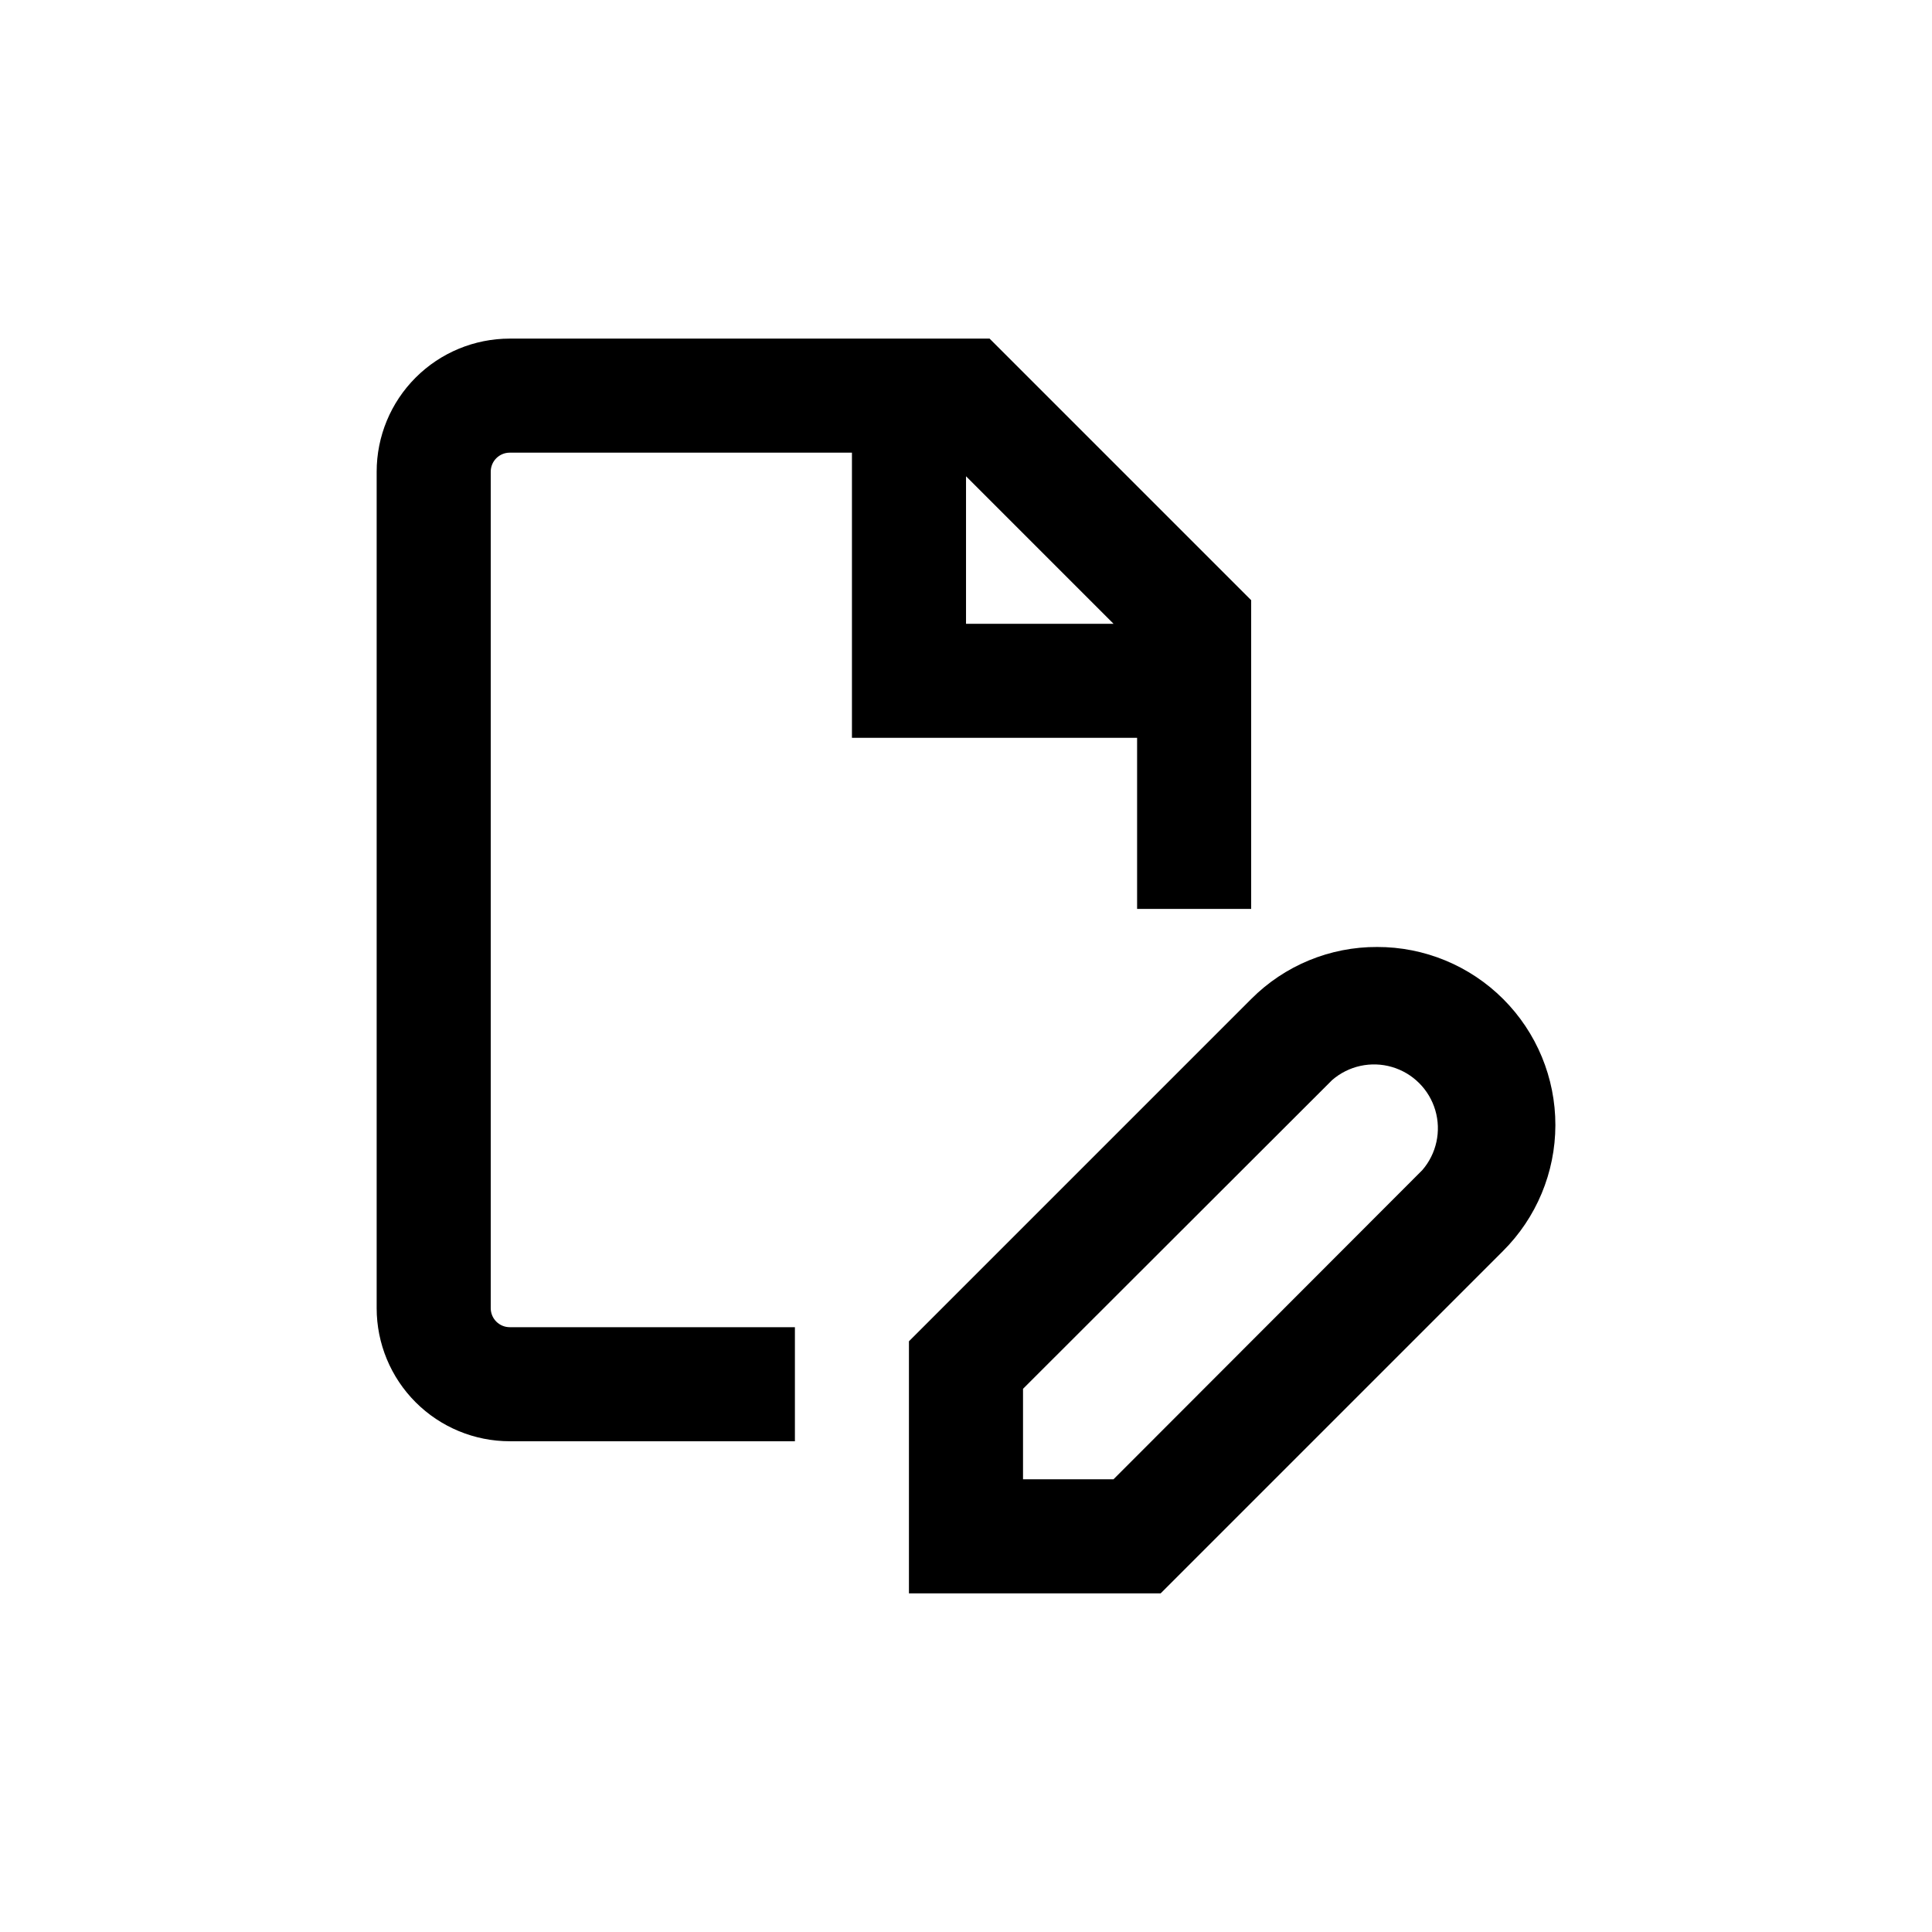
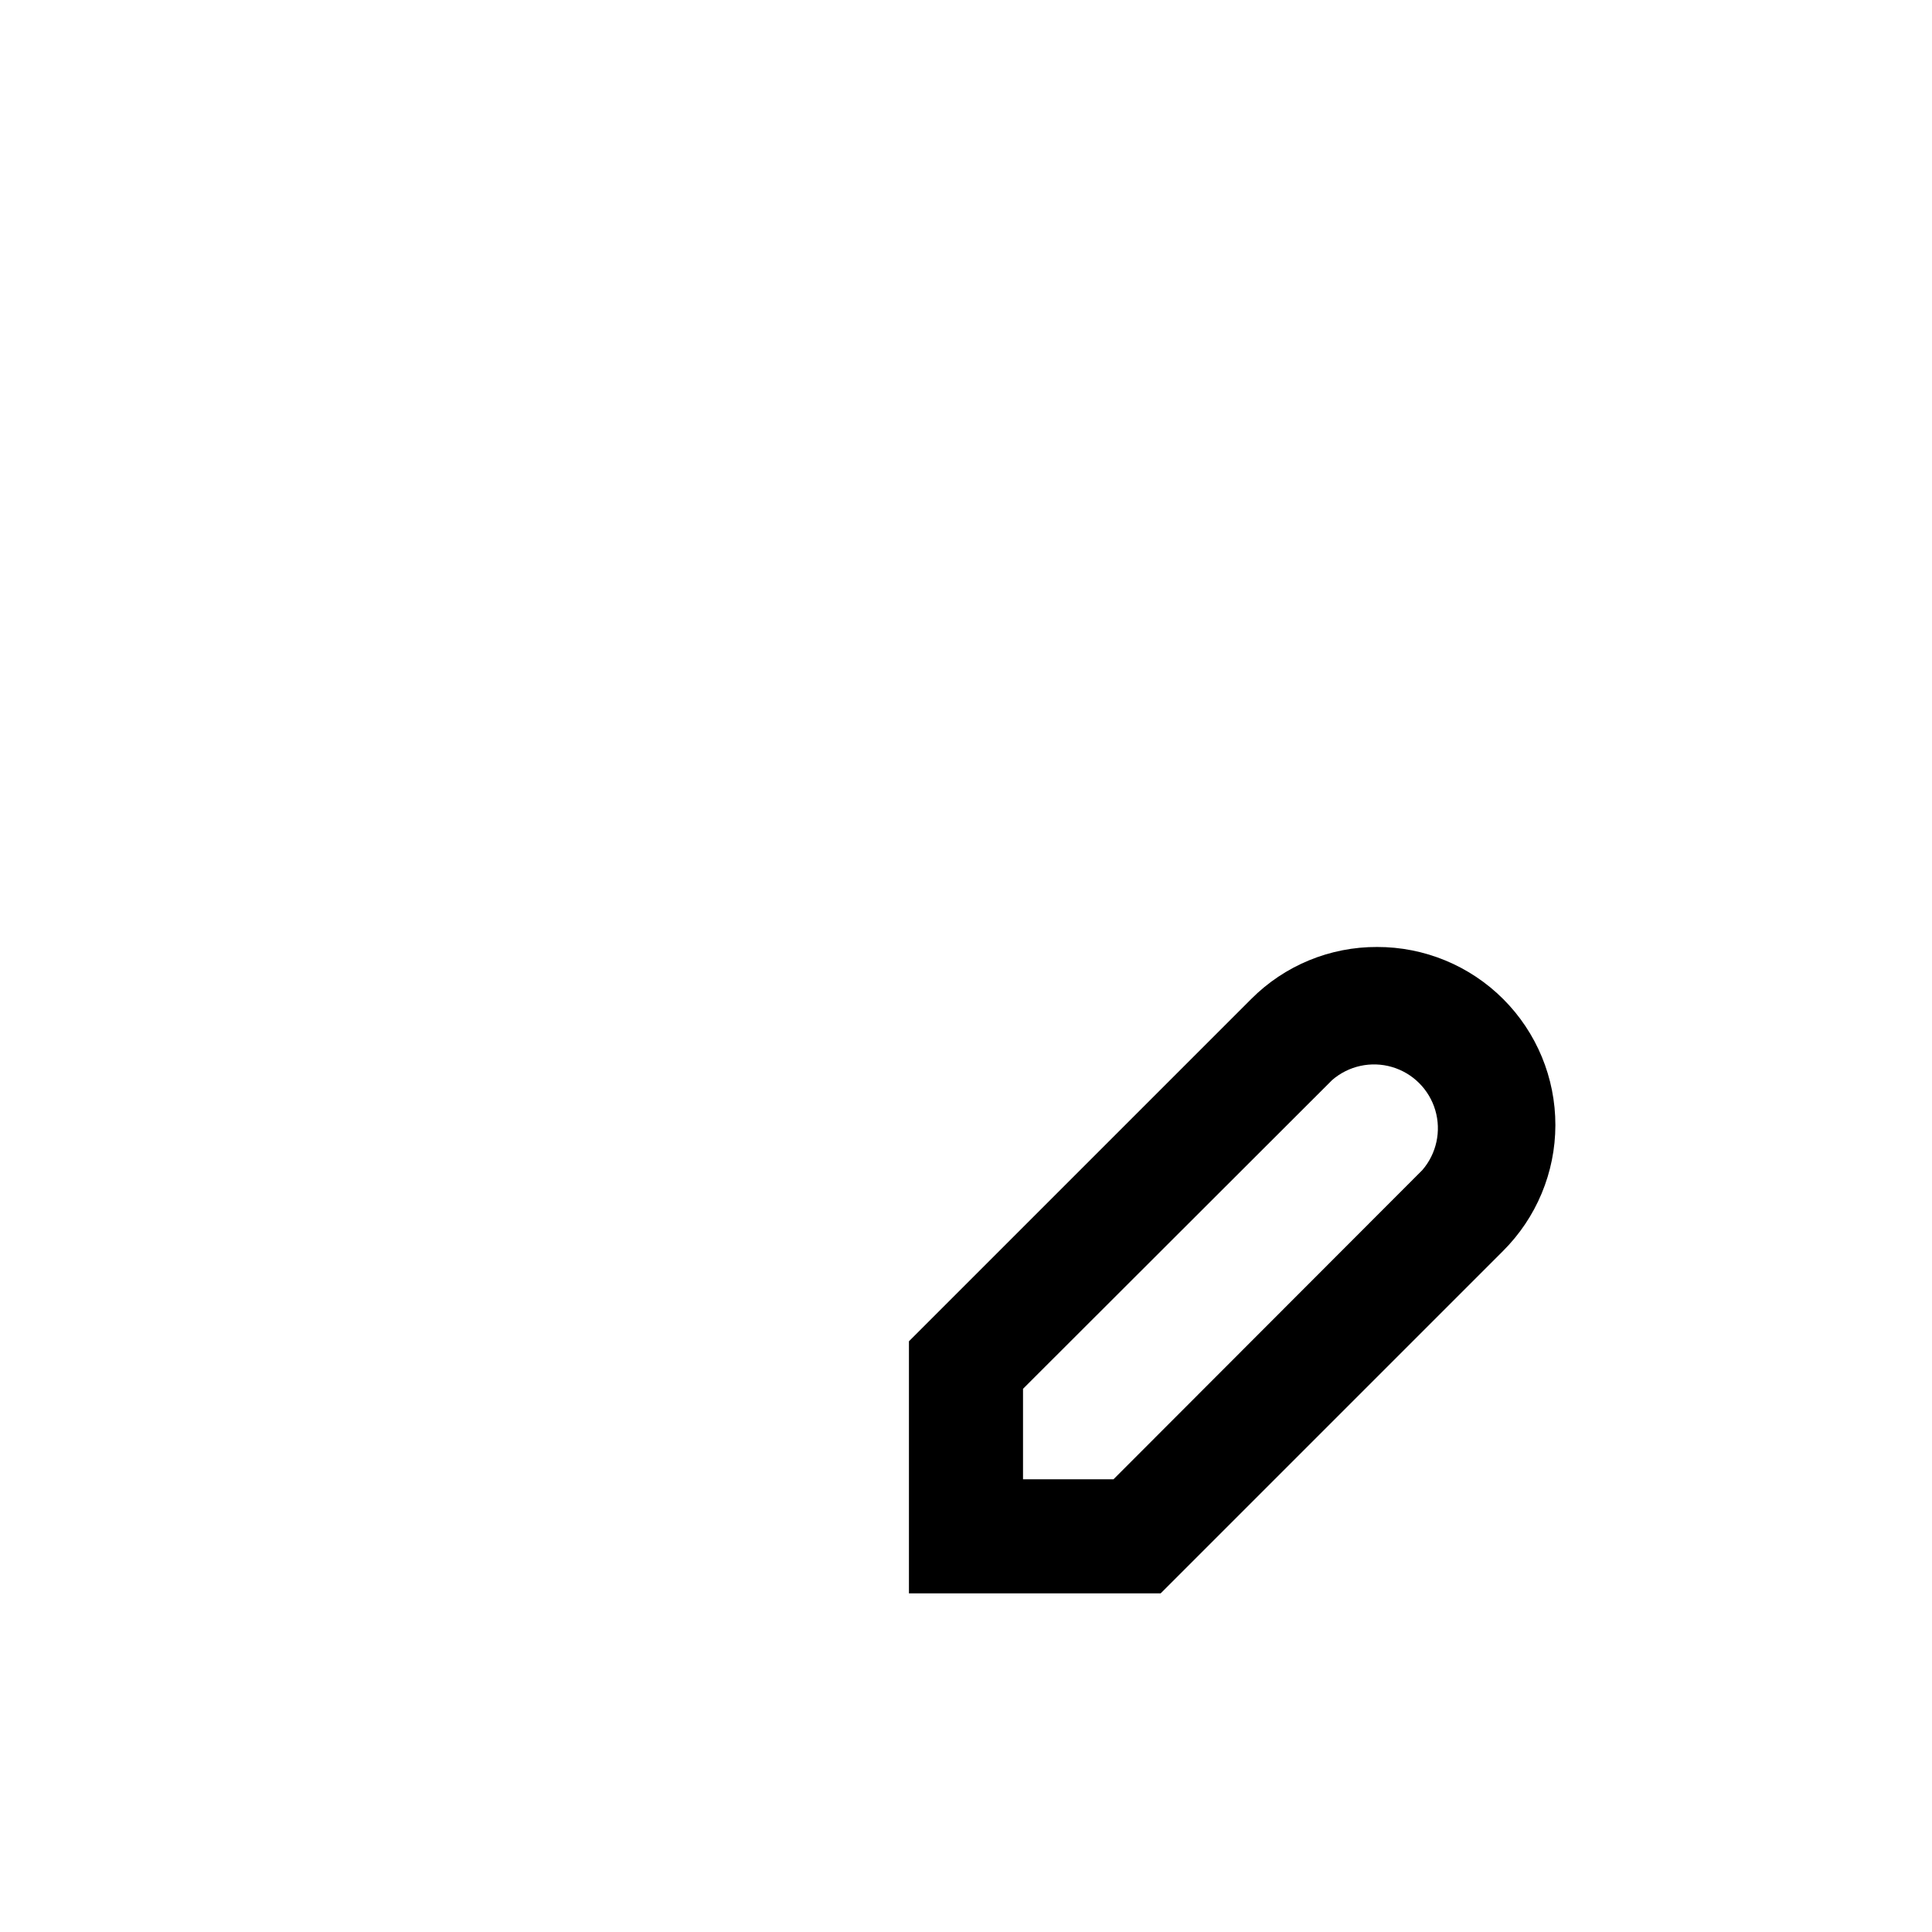
<svg xmlns="http://www.w3.org/2000/svg" fill="#000000" width="800px" height="800px" version="1.1" viewBox="144 144 512 512">
  <g>
-     <path d="m243.82 490.68c0 9.355 3.715 18.324 10.332 24.938 6.613 6.613 15.582 10.328 24.938 10.328h75.57v-30.227h-75.57c-2.785 0-5.039-2.258-5.039-5.039v-221.68c0-2.781 2.254-5.039 5.039-5.039h90.684v75.574h75.57v45.344h30.23v-81.82l-69.324-69.324h-127.16c-9.355 0-18.324 3.715-24.938 10.328-6.617 6.613-10.332 15.586-10.332 24.938zm195.28-181.37h-39.094v-39.094z" />
    <path d="m509.02 394.96c-12.551-0.066-24.602 4.906-33.453 13.805l-90.688 90.688v66.801h66.707l90.688-90.688-0.004 0.004c8.895-8.836 13.906-20.852 13.922-33.391 0.016-12.535-4.961-24.566-13.832-33.426-8.871-8.859-20.902-13.824-33.441-13.793zm11.891 59.148-81.82 81.918h-23.98v-23.98l81.918-81.82c4.356-3.777 10.332-5.082 15.863-3.461s9.859 5.949 11.48 11.48 0.316 11.508-3.461 15.863z" />
  </g>
</svg>